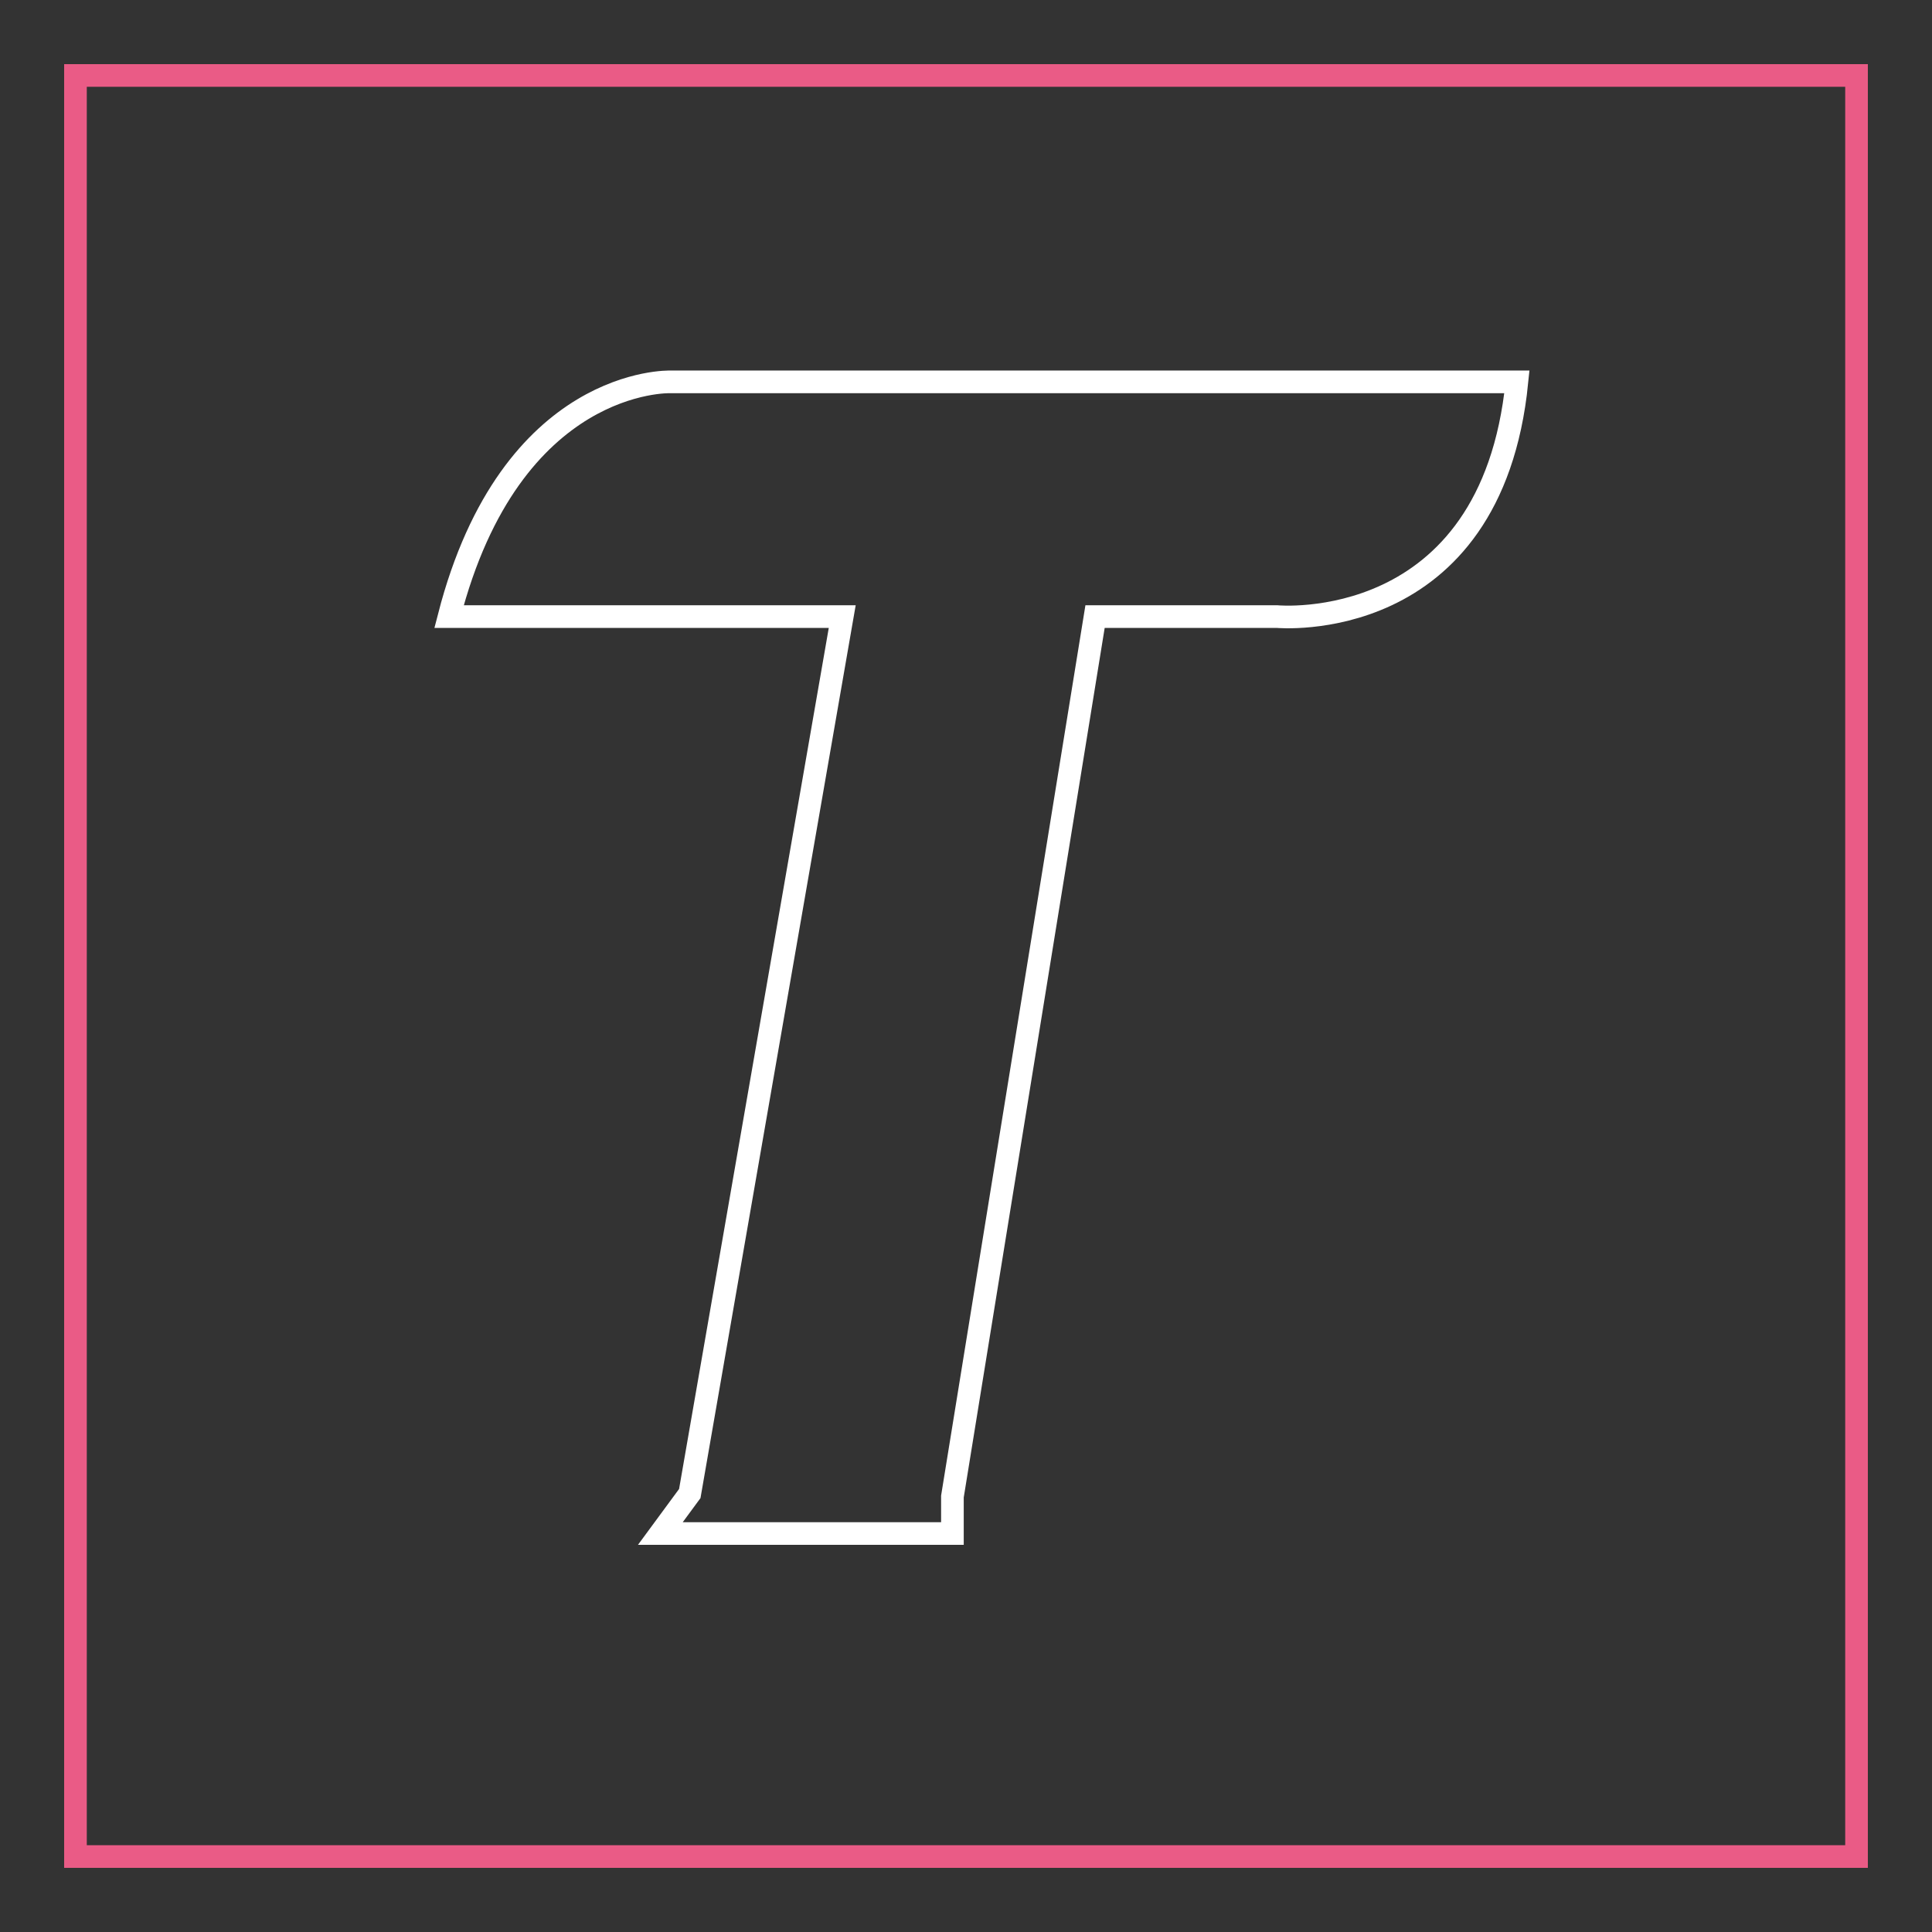
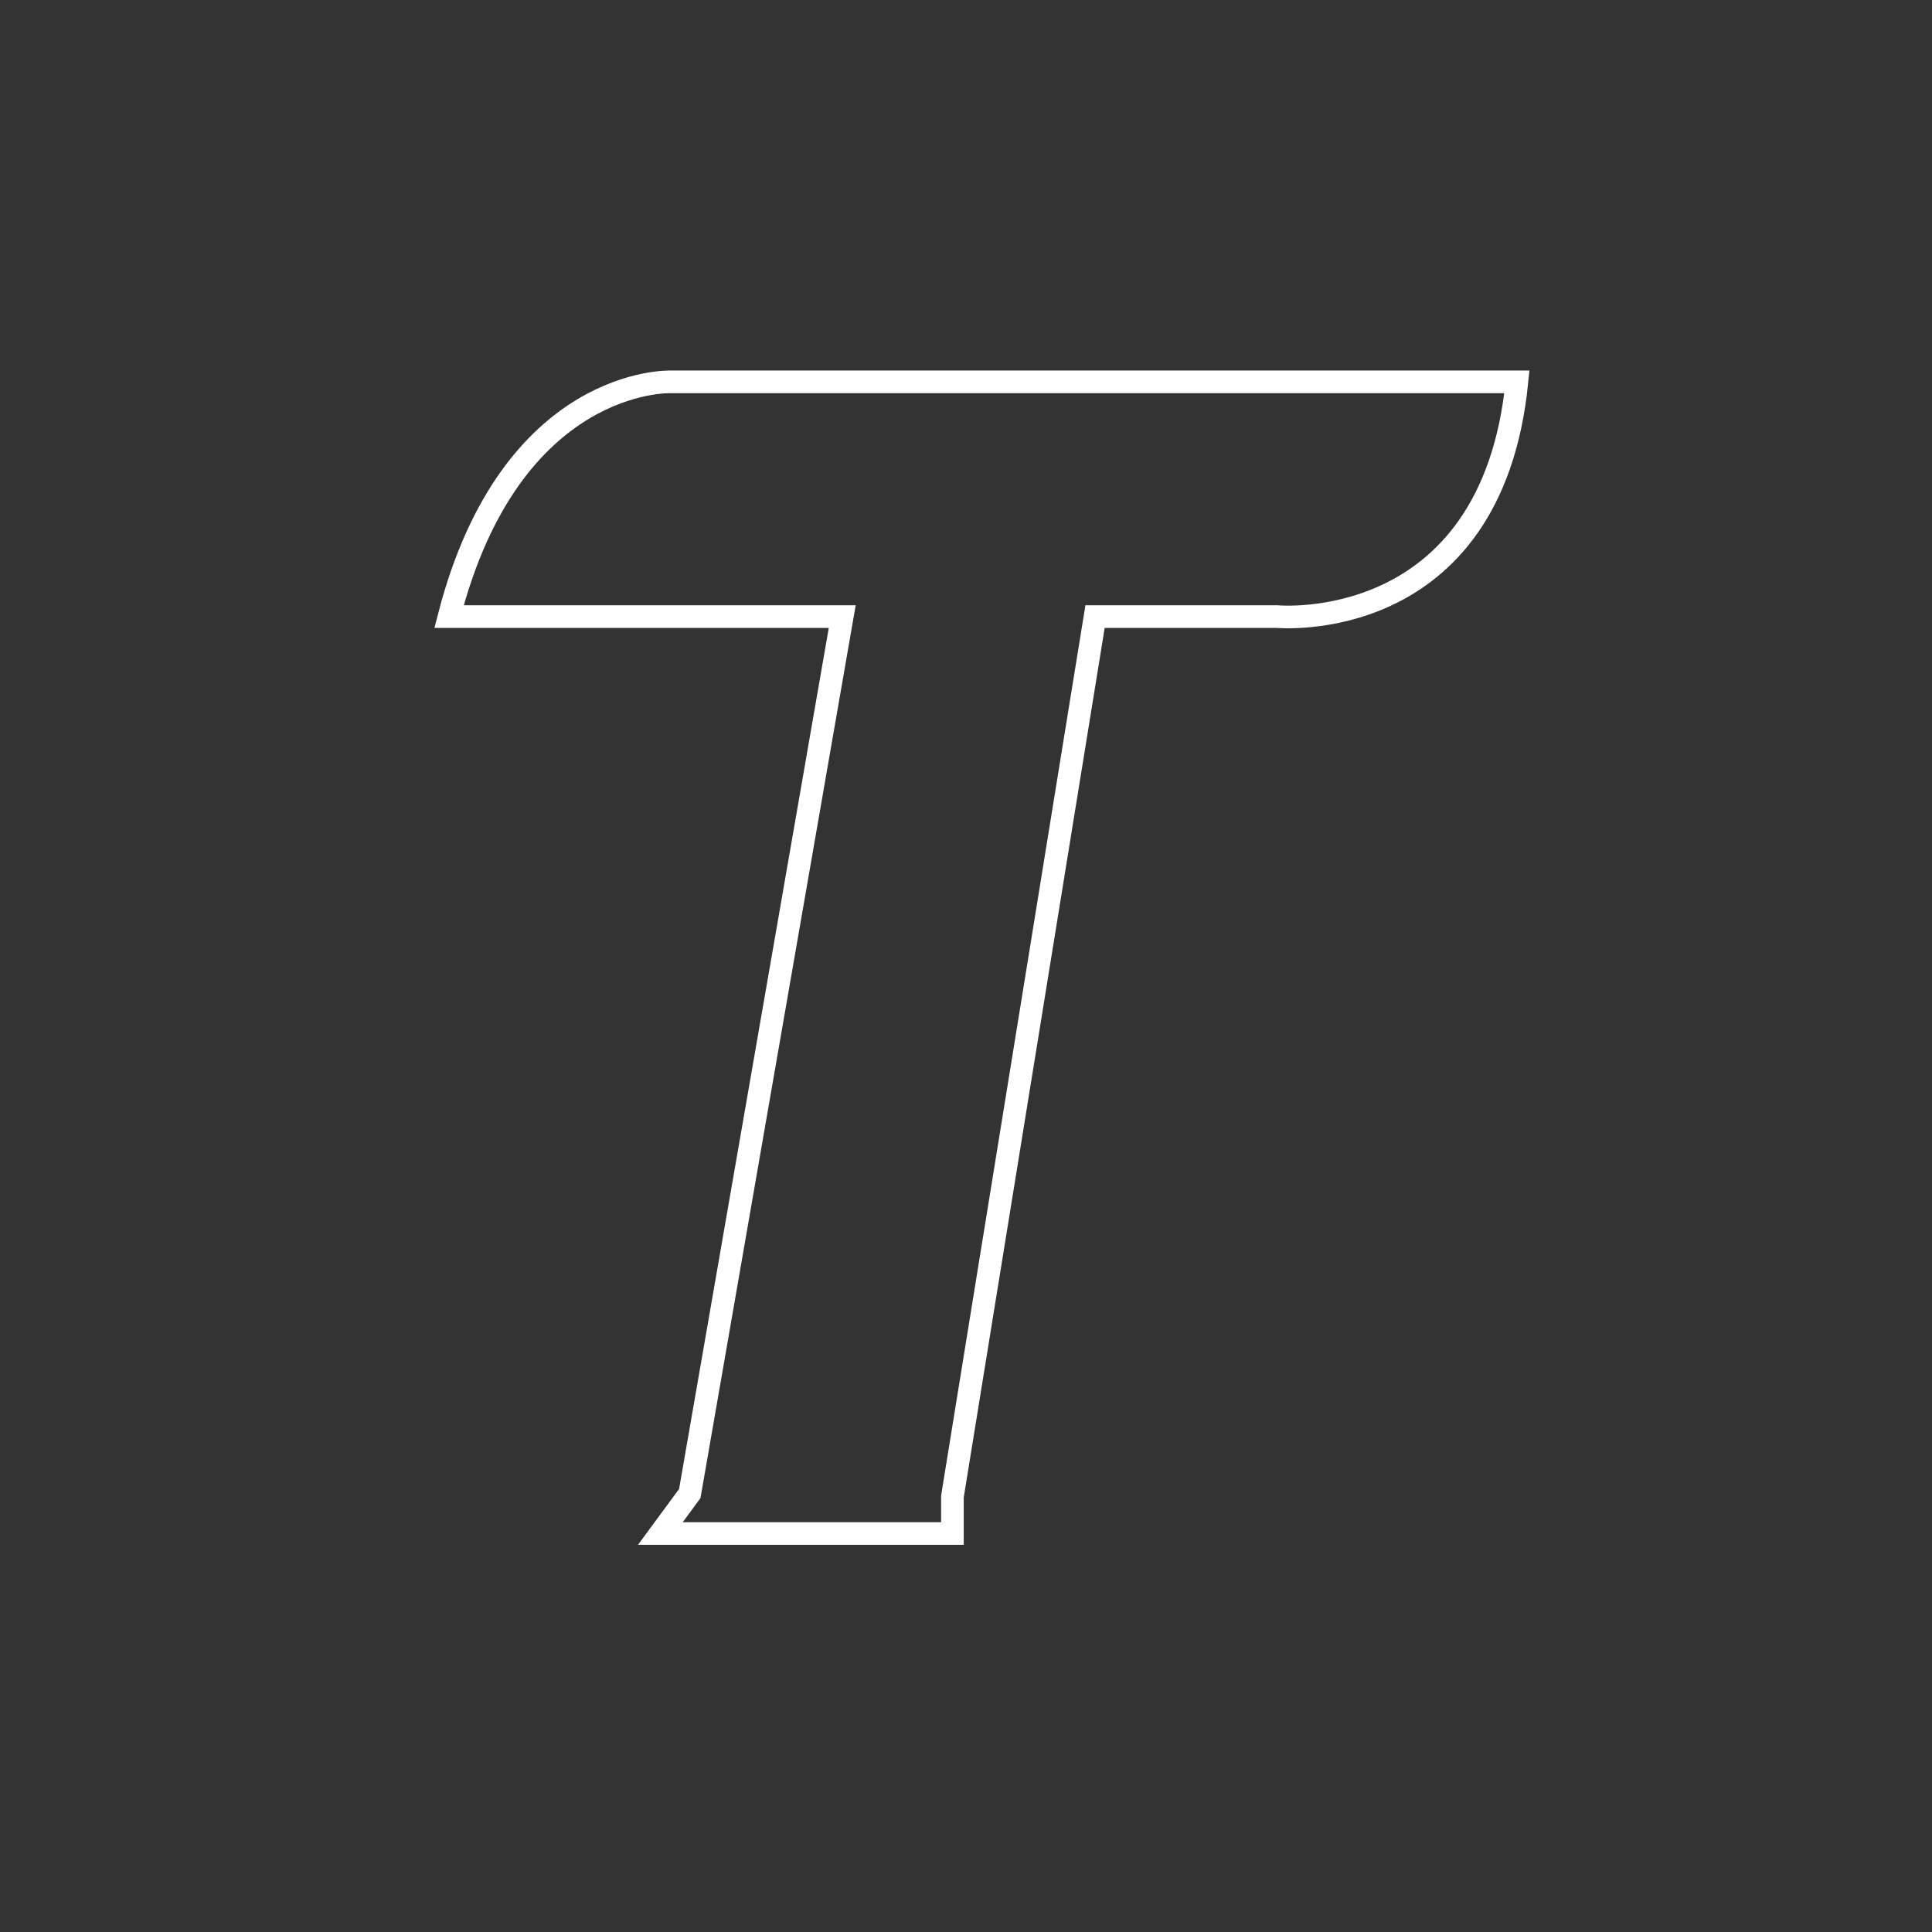
<svg xmlns="http://www.w3.org/2000/svg" version="1.1" x="0px" y="0px" viewBox="0 0 256 256" enable-background="new 0 0 256 256" xml:space="preserve">
  <rect x="0" y="0" width="256" height="256" fill="#333333" stroke="none" />
  <g>
-     <path stroke-width="3" fill-opacity="0" stroke="#ea5b86" d="M10,10h236v236H10V10z" />
    <path stroke-width="3" fill-opacity="0" stroke="#ffffff" d="M59.5,81.7h52.1L91.4,197.9l-3.9,5.3h38.7v-4.9l18.9-116.6h24.1c0,0,28.4,2.7,31.8-31.1H88.8 C88.8,50.6,67.7,49.9,59.5,81.7L59.5,81.7z" />
  </g>
</svg>